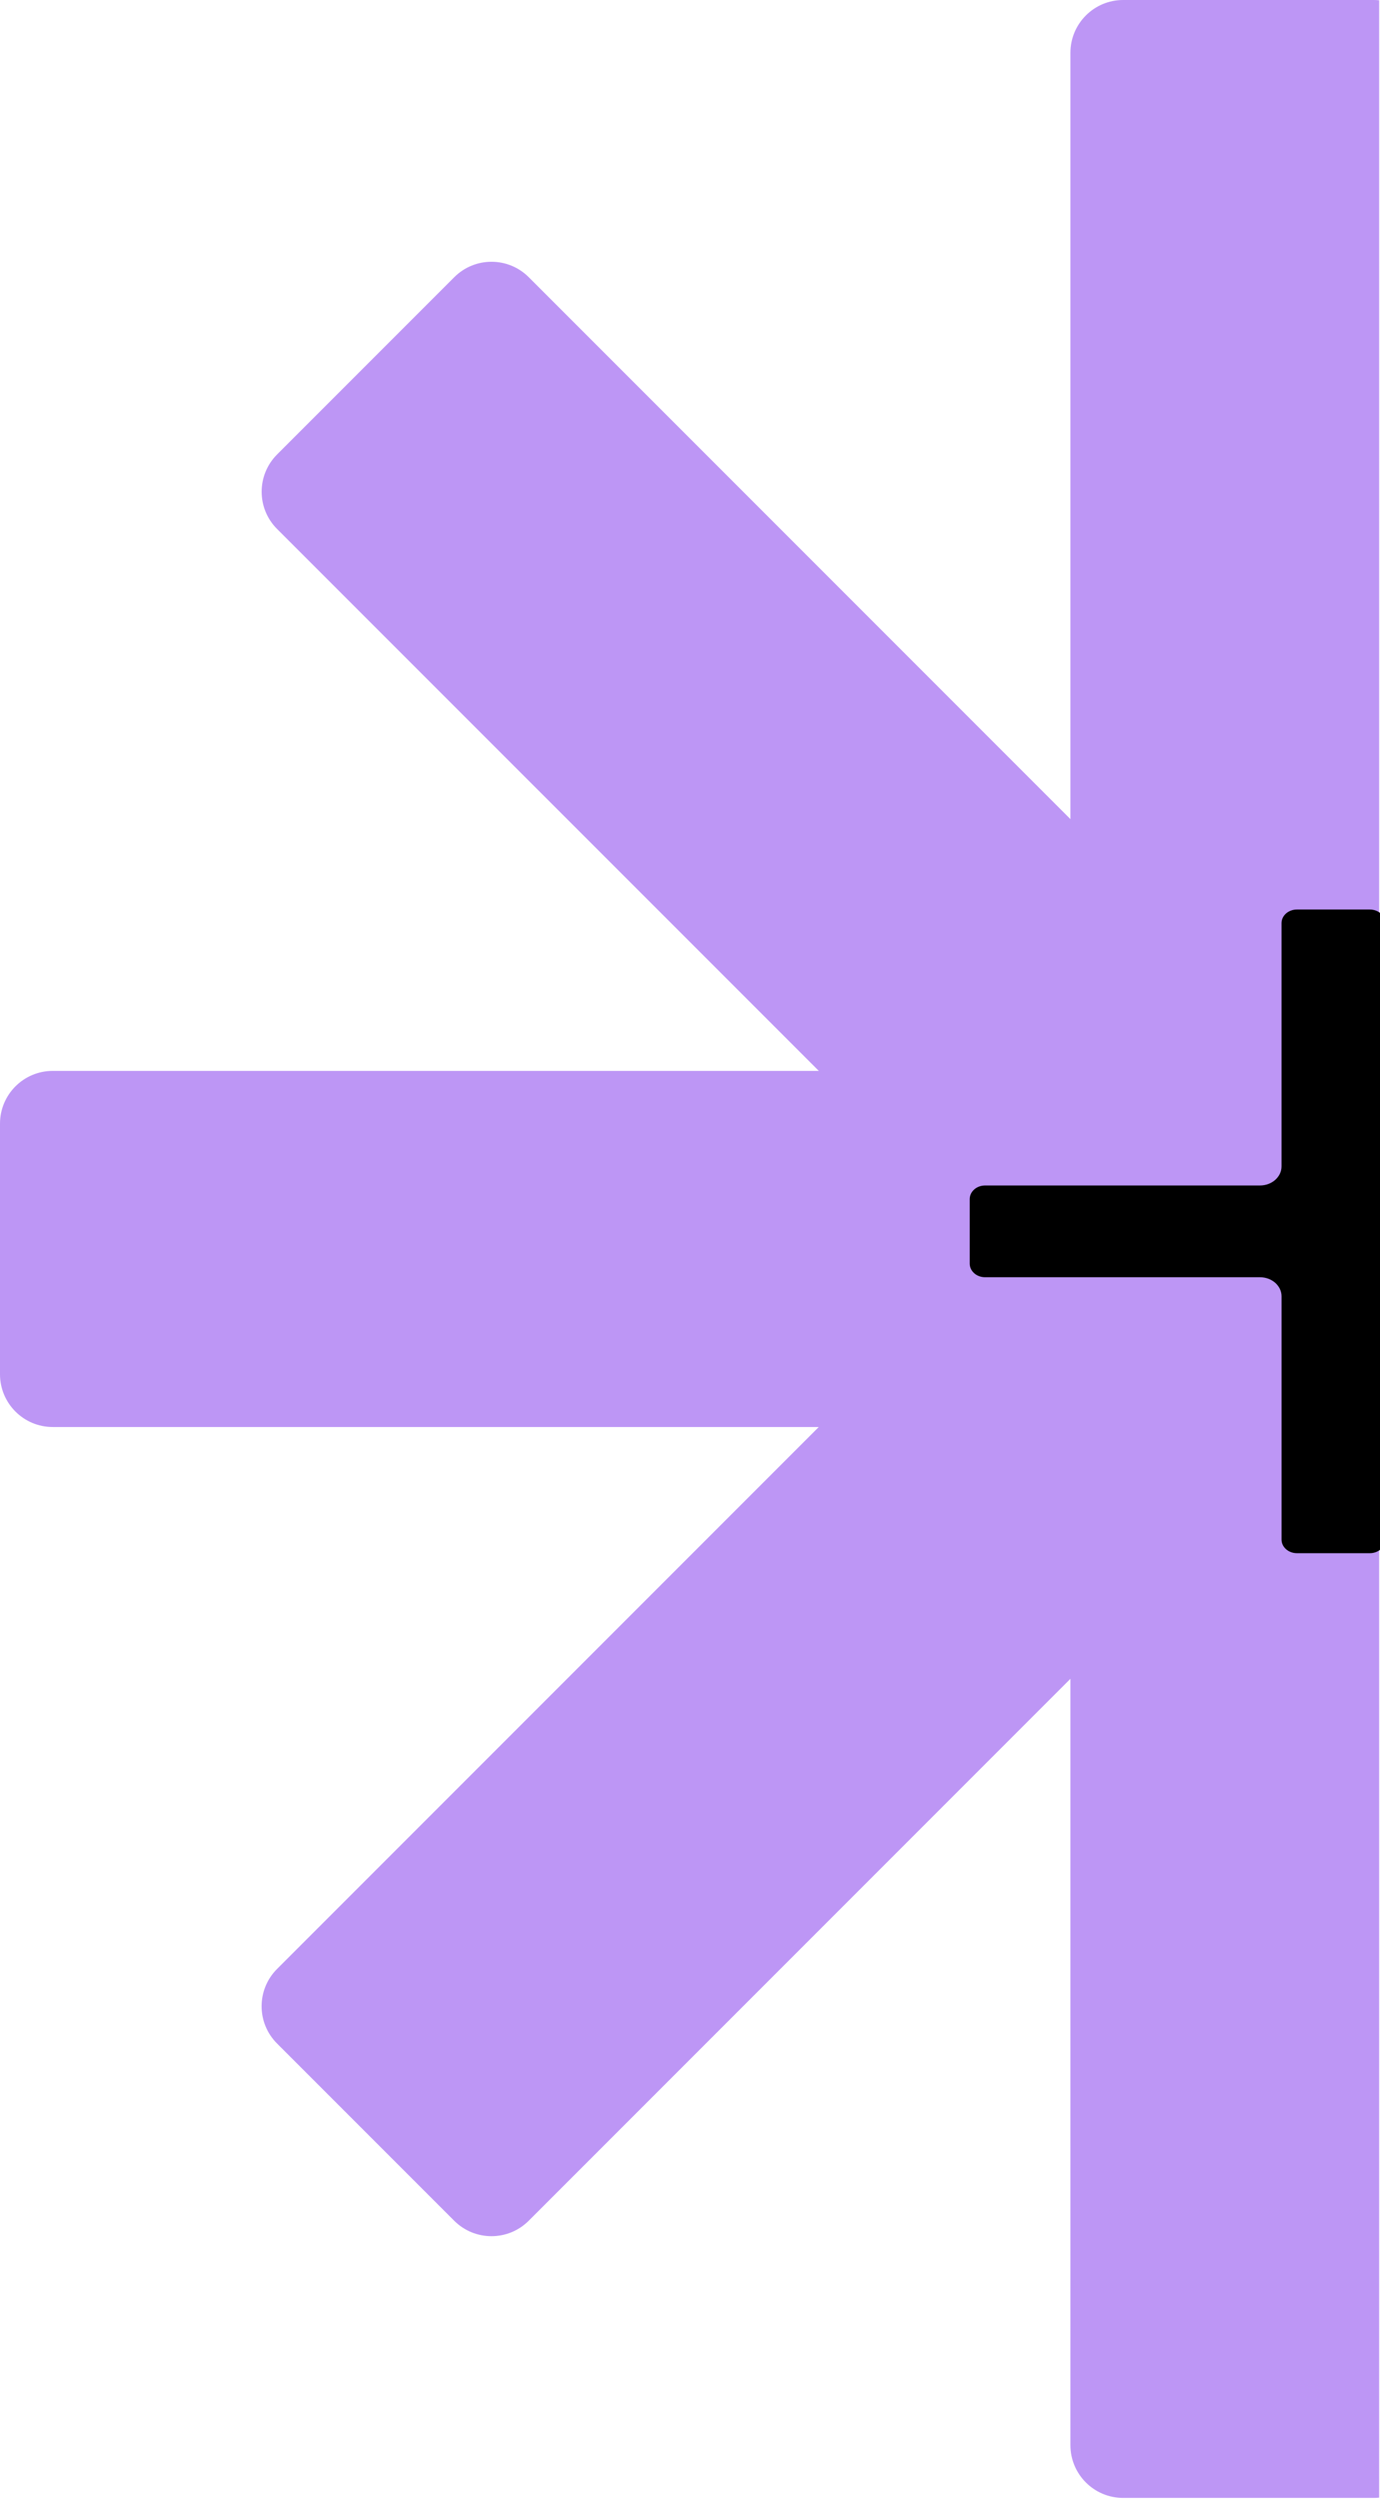
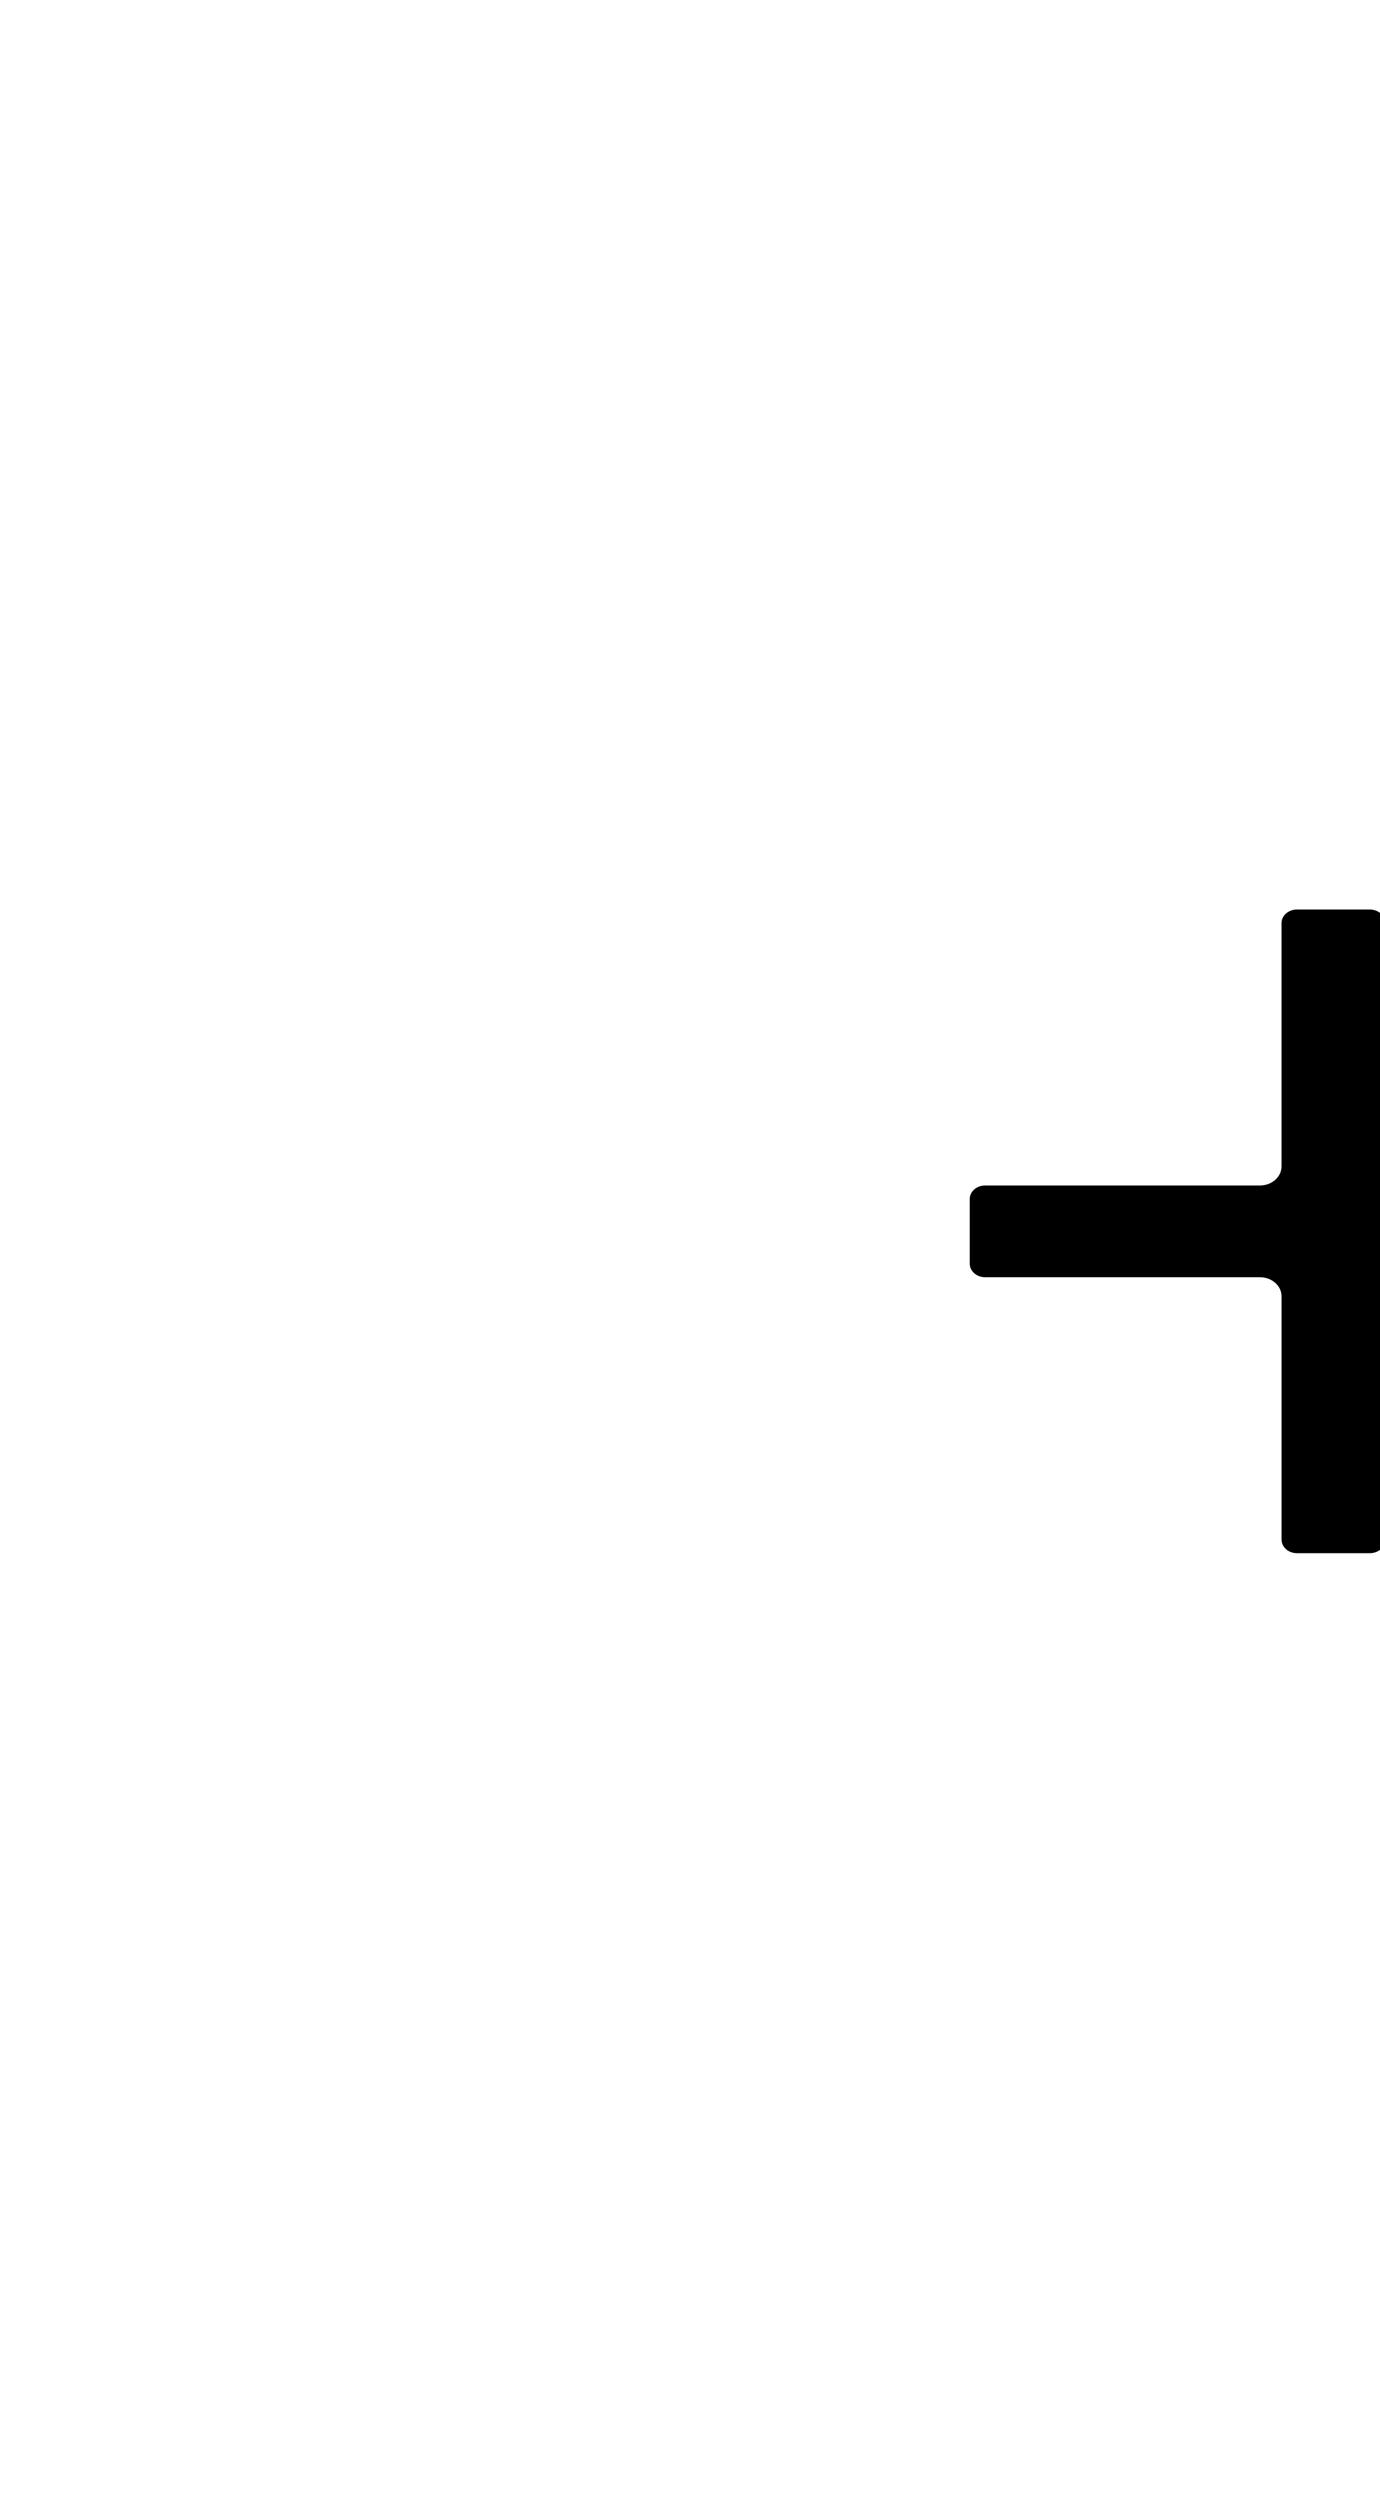
<svg xmlns="http://www.w3.org/2000/svg" width="296" height="536" fill="none">
-   <path fill="#BD96F5" d="M295.82.06c-.39-.04-.78-.06-1.18-.06h-53.73c-6.24 0-11.31 5.06-11.31 11.31v164.31L113.42 59.44c-4.42-4.42-11.58-4.42-15.99 0L59.44 97.43c-4.42 4.42-4.42 11.58 0 15.99L175.63 229.6H11.31C5.06 229.6 0 234.67 0 240.91v53.73c0 6.24 5.06 11.31 11.31 11.31h164.31L59.43 422.14c-4.42 4.42-4.42 11.58 0 15.99l37.99 37.99c4.42 4.42 11.58 4.42 15.99 0L229.6 359.93v164.31c0 6.25 5.06 11.31 11.31 11.31h53.73c.4 0 .79-.02 1.18-.06V.06Z" />
  <path fill="#000" d="M297.118 330.086v-52.161c0-2.258 2.068-4.09 4.623-4.09h58.965c1.82 0 3.294-1.306 3.294-2.914v-13.845c0-1.608-1.474-2.914-3.294-2.914h-58.965c-2.552 0-4.623-1.829-4.623-4.089v-52.159c0-1.61-1.474-2.914-3.294-2.914h-15.651c-1.817 0-3.294 1.304-3.294 2.914v52.161c0 2.258-2.068 4.09-4.623 4.09h-58.962c-1.82 0-3.294 1.306-3.294 2.914v13.845c0 1.608 1.474 2.914 3.294 2.914h58.965c2.552 0 4.623 1.829 4.623 4.089v52.161c0 1.611 1.477 2.915 3.294 2.915h15.651c1.817 0 3.294-1.304 3.294-2.915" />
</svg>